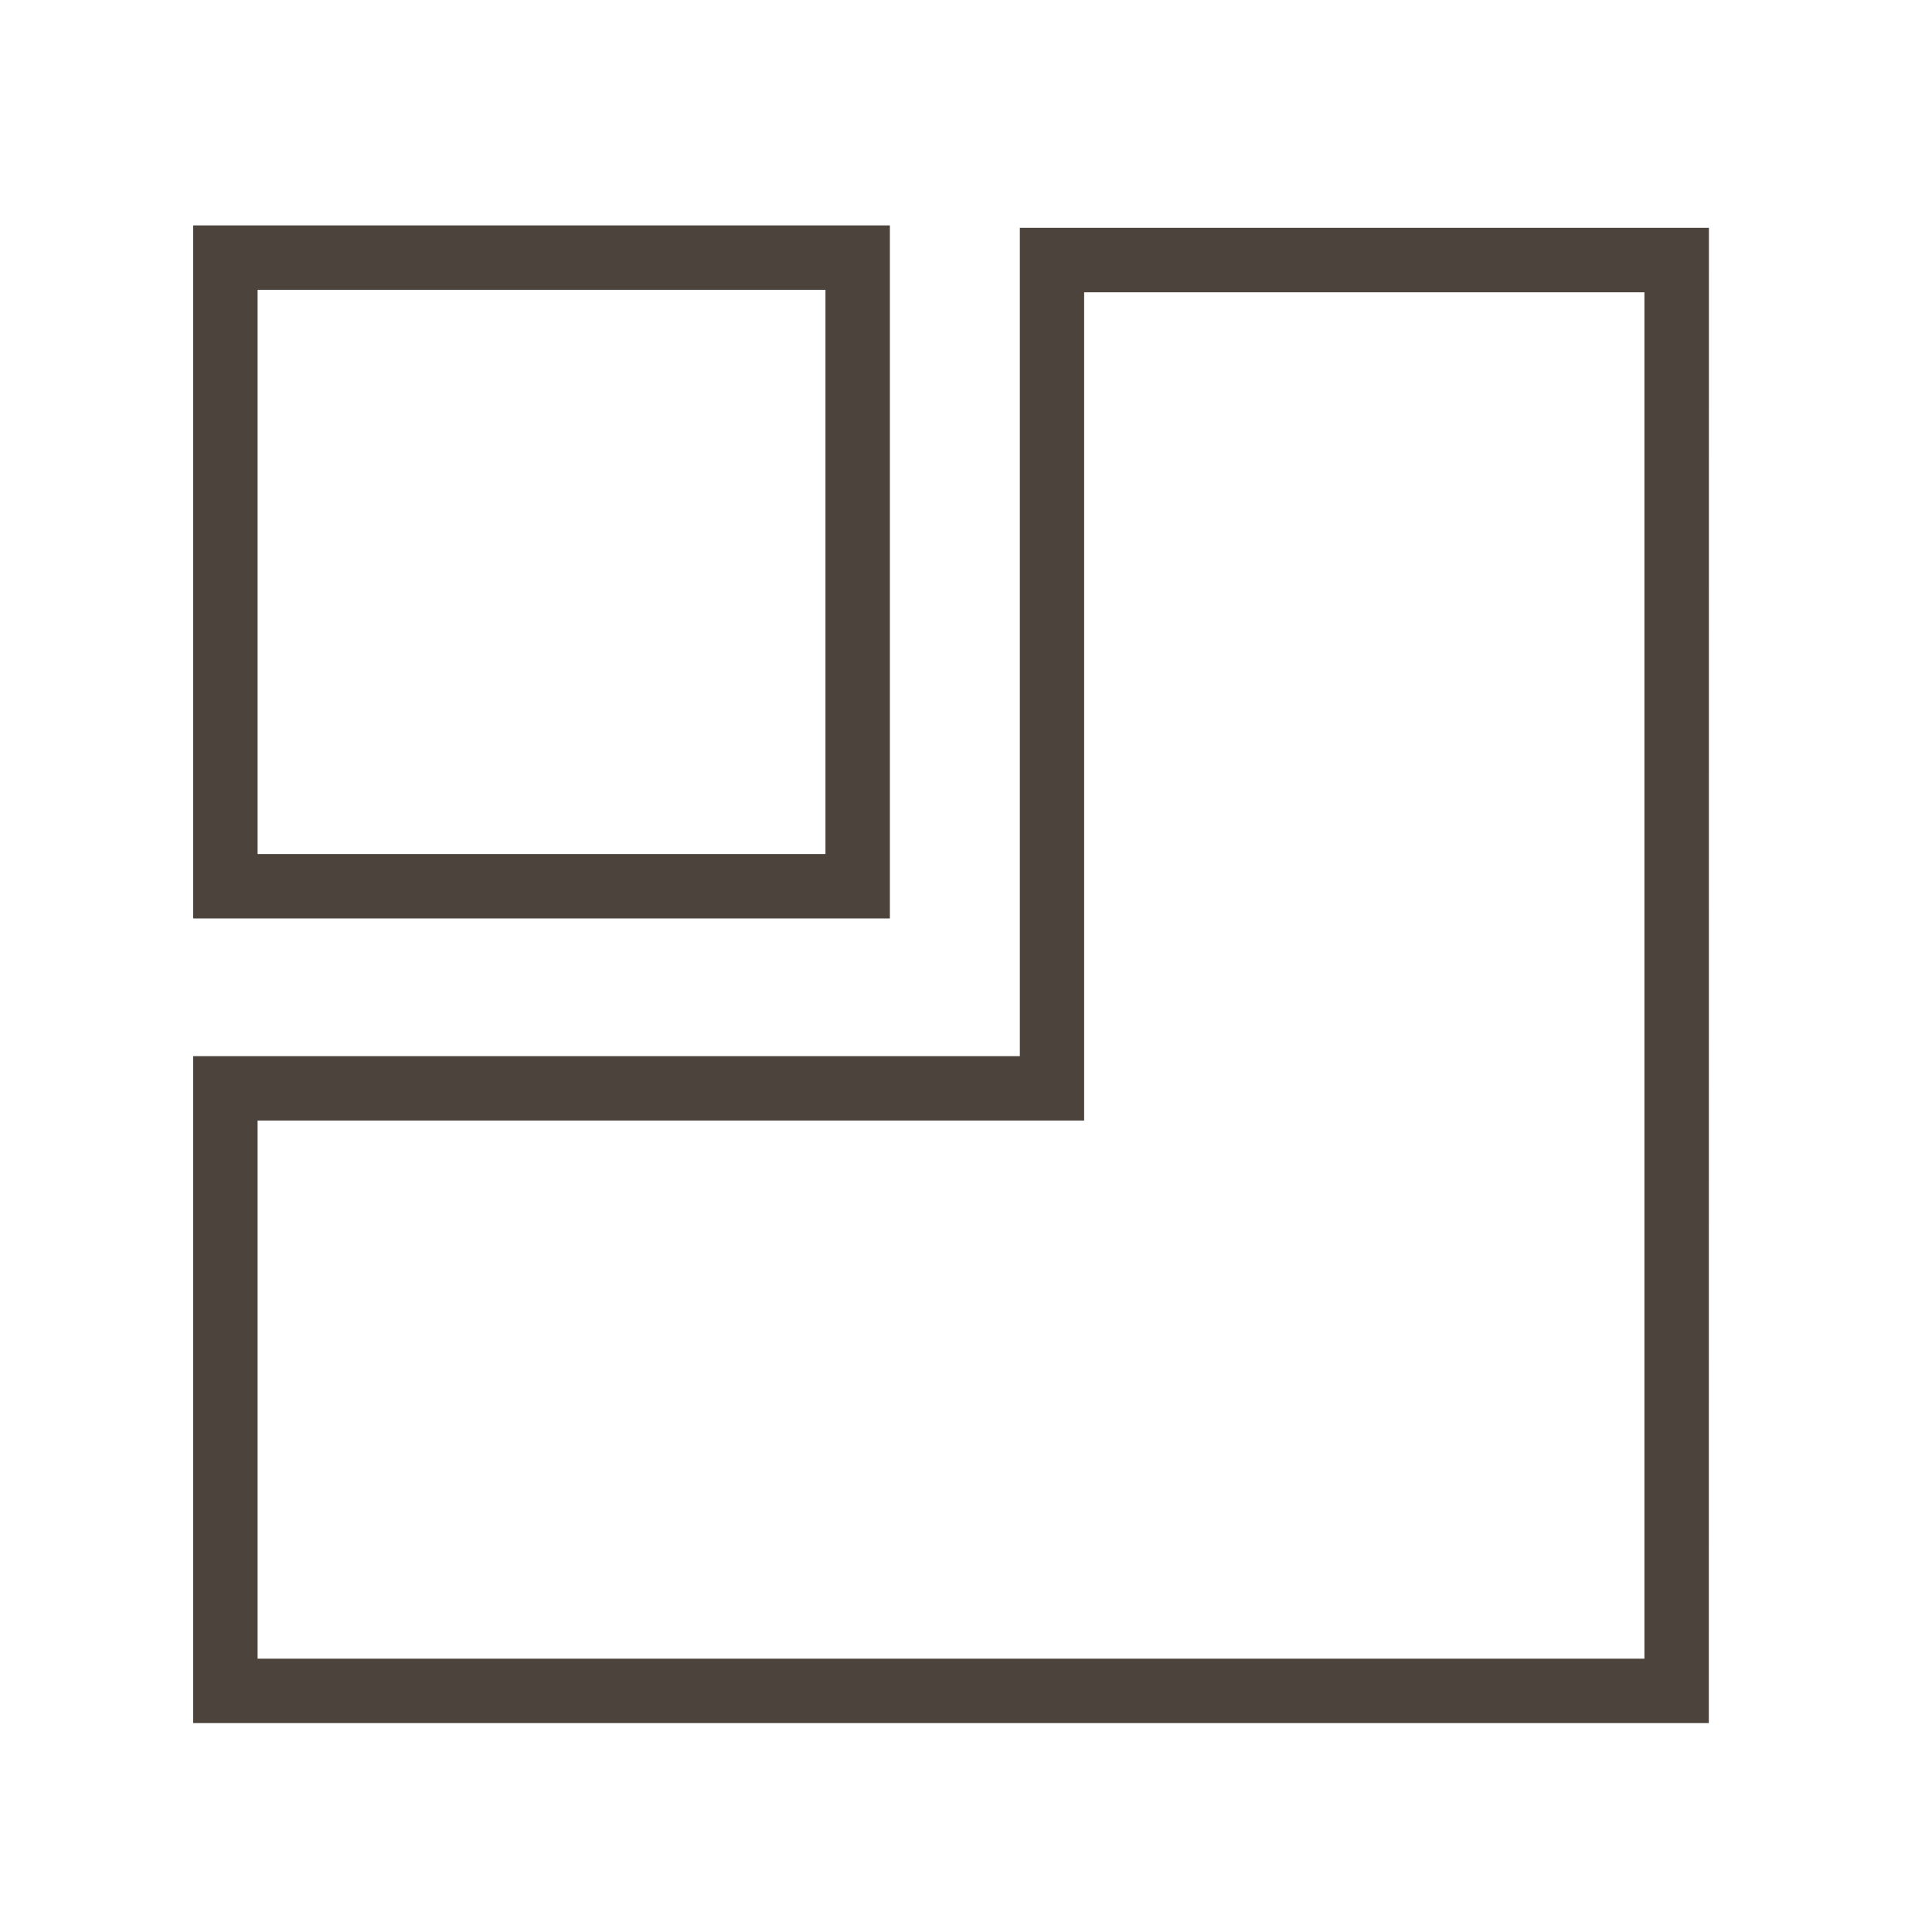
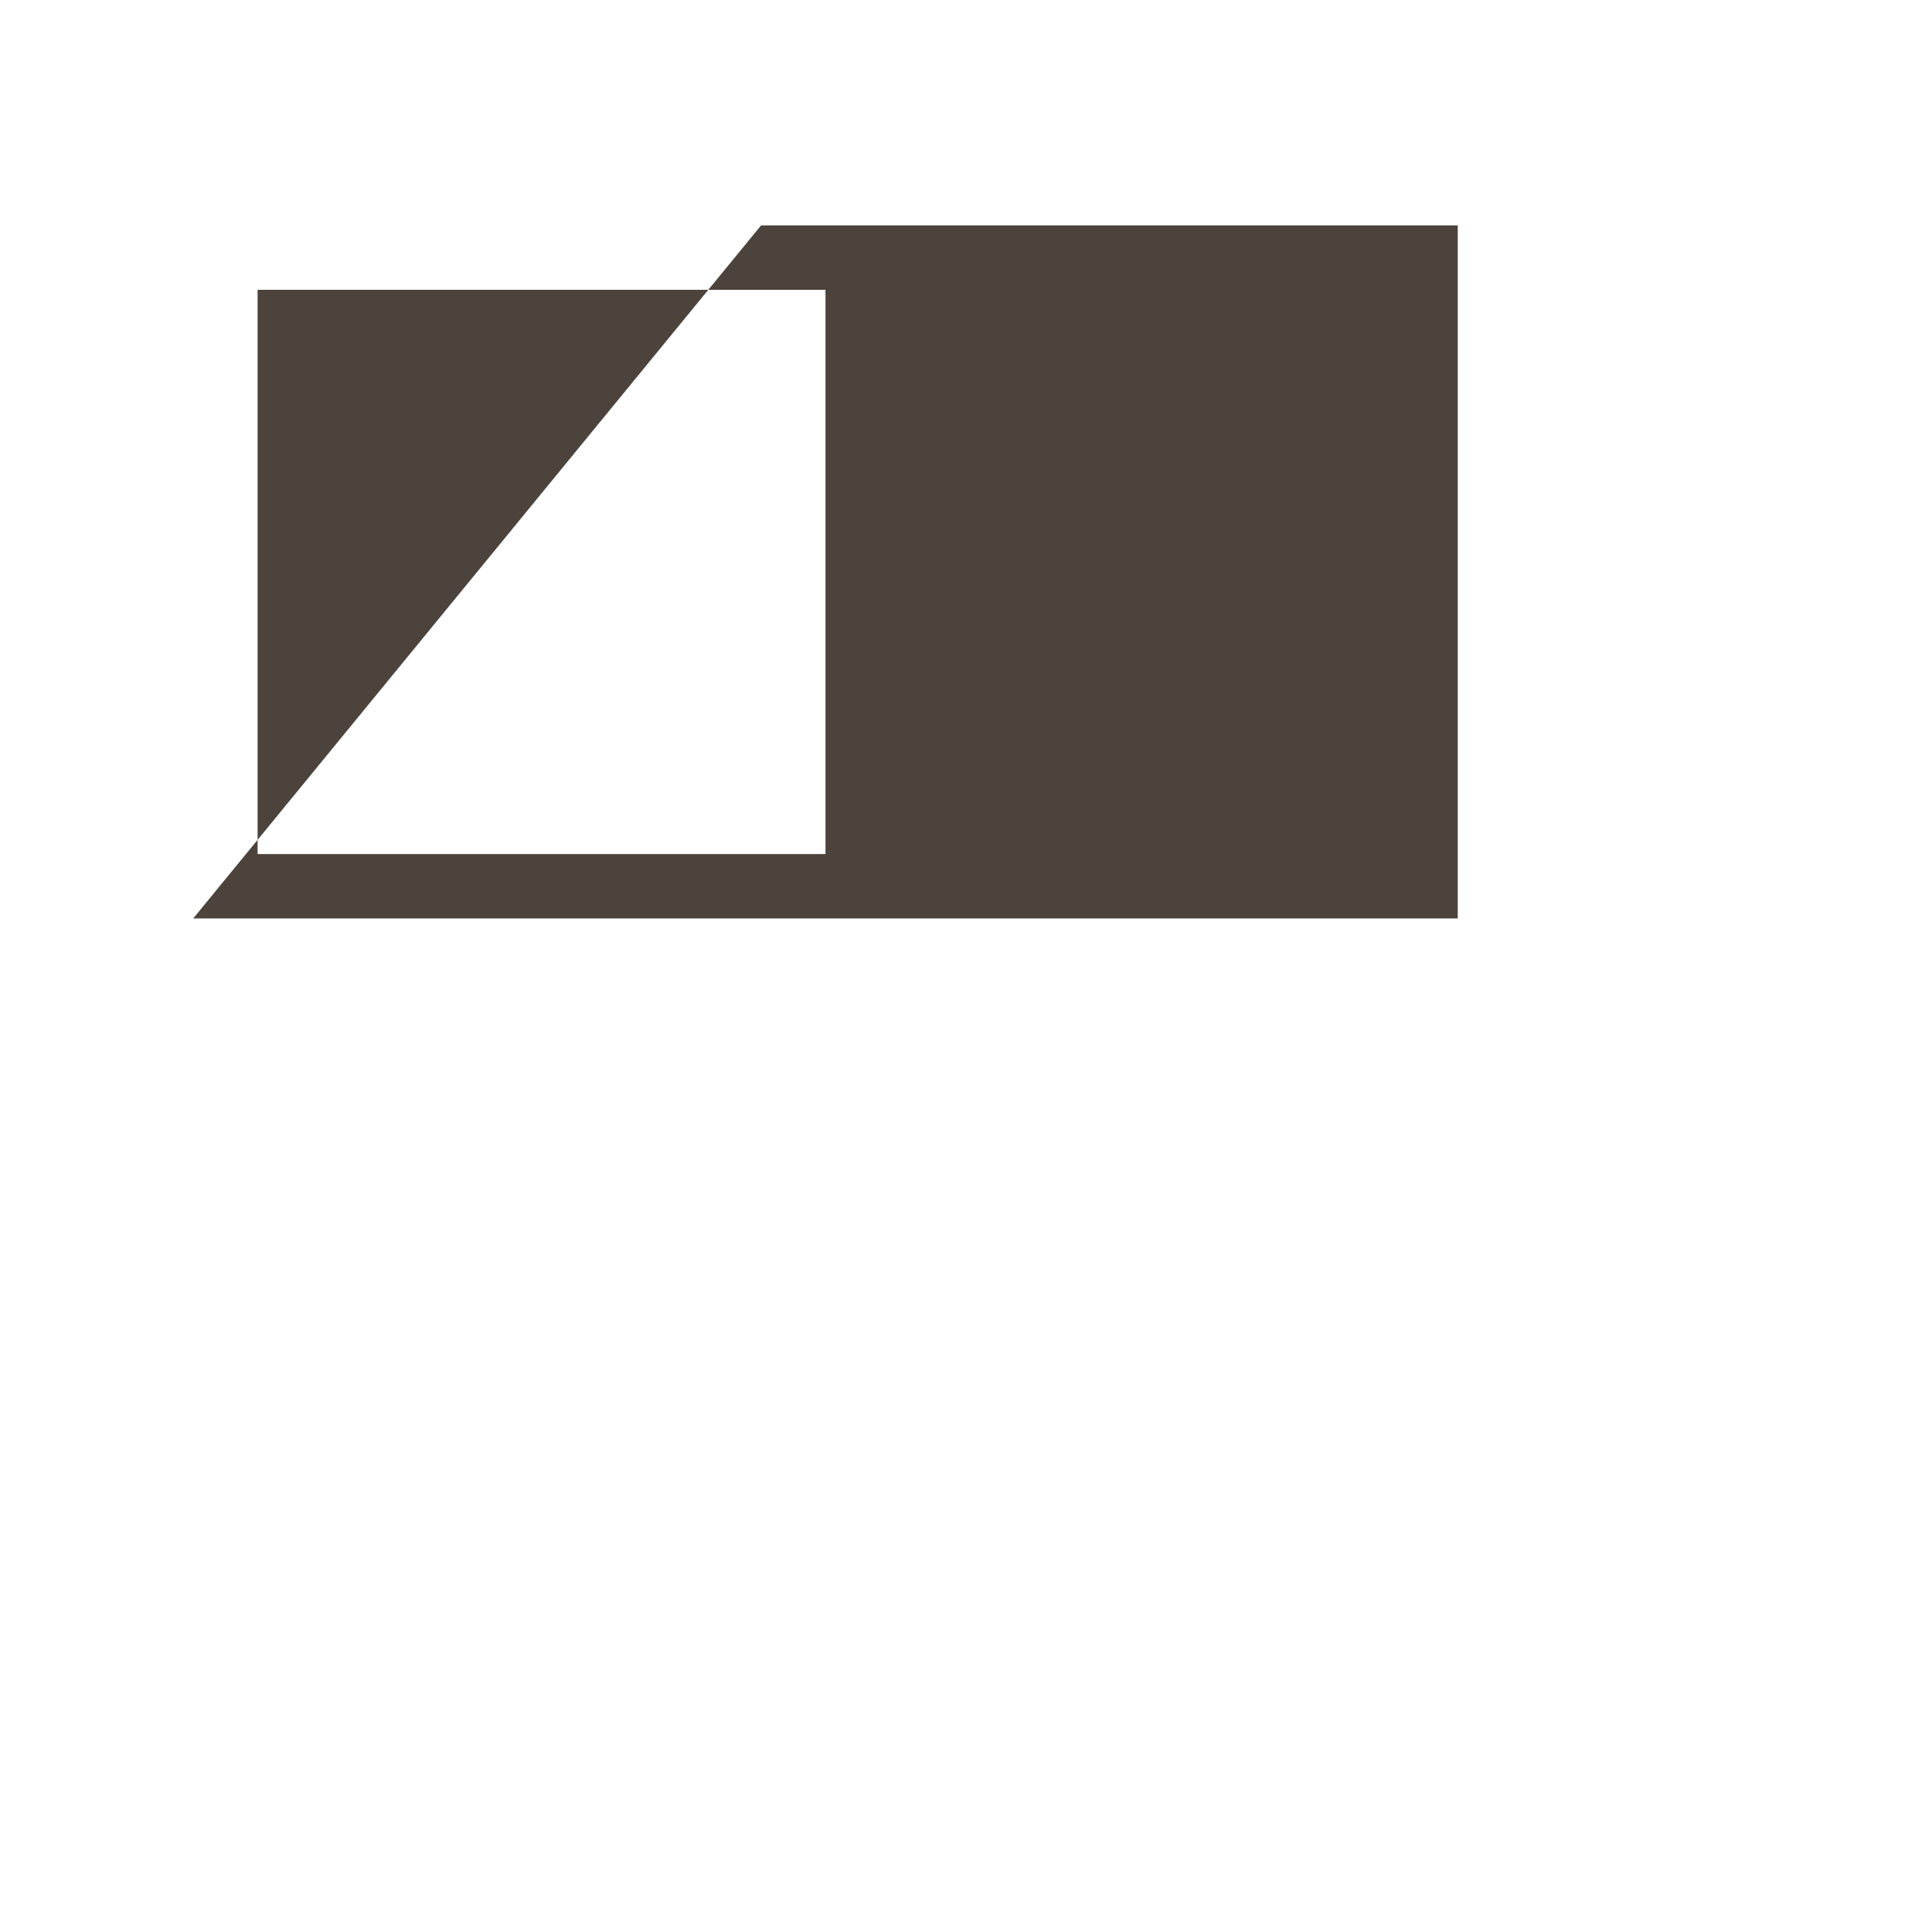
<svg xmlns="http://www.w3.org/2000/svg" width="60" height="60" viewBox="0 0 60 60">
  <defs>
    <clipPath id="clip-path">
      <rect id="Rectangle_2" data-name="Rectangle 2" width="60" height="60" transform="translate(631 309)" fill="#fff" />
    </clipPath>
  </defs>
  <g id="Mask_Group_2" data-name="Mask Group 2" transform="translate(-631 -309)" clip-path="url(#clip-path)">
    <g id="Group_1" data-name="Group 1">
-       <path id="Path_16" data-name="Path 16" d="M639,318v17.523h17.636V318H639m-2-2h21.636v21.523H637Z" fill="#4c433c" />
-       <path id="Path_17" data-name="Path 17" d="M682.069,360.515V318.076h-17.4V343.8H639v16.712h43.069m2,2H637V341.8h25.672V316.076h21.4Z" fill="#4c433c" />
+       <path id="Path_16" data-name="Path 16" d="M639,318v17.523h17.636V318m-2-2h21.636v21.523H637Z" fill="#4c433c" />
    </g>
  </g>
</svg>